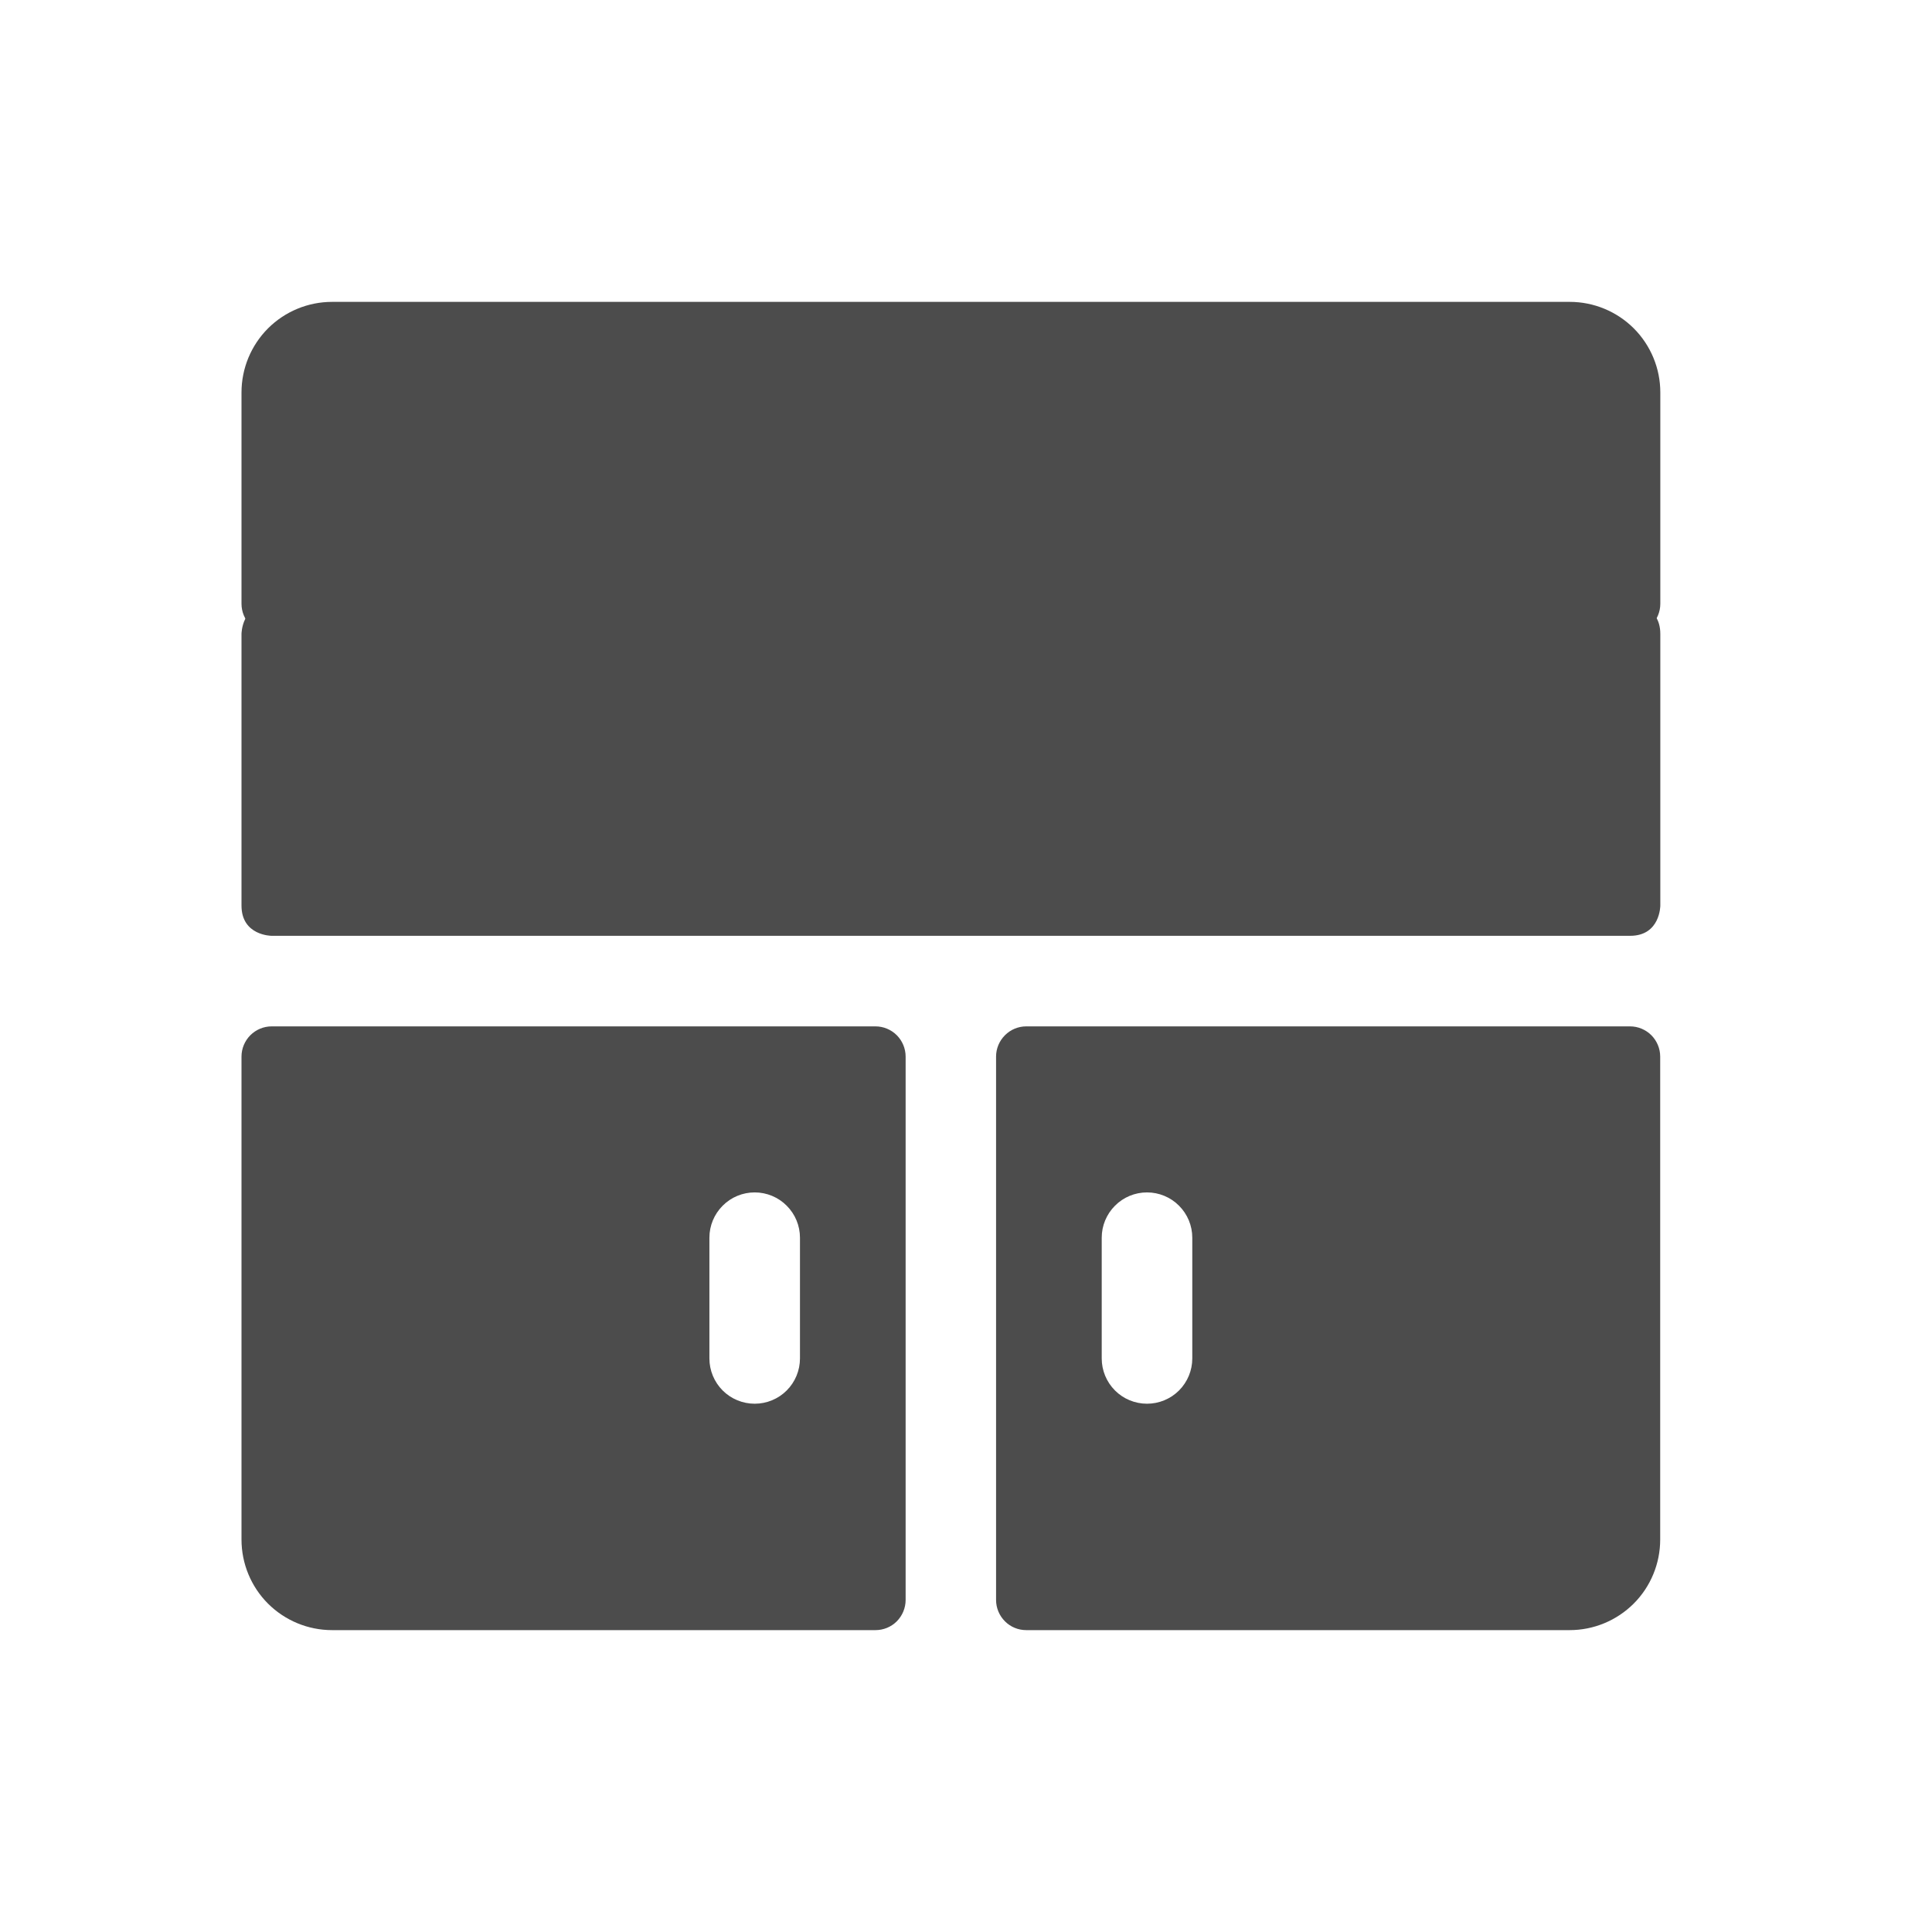
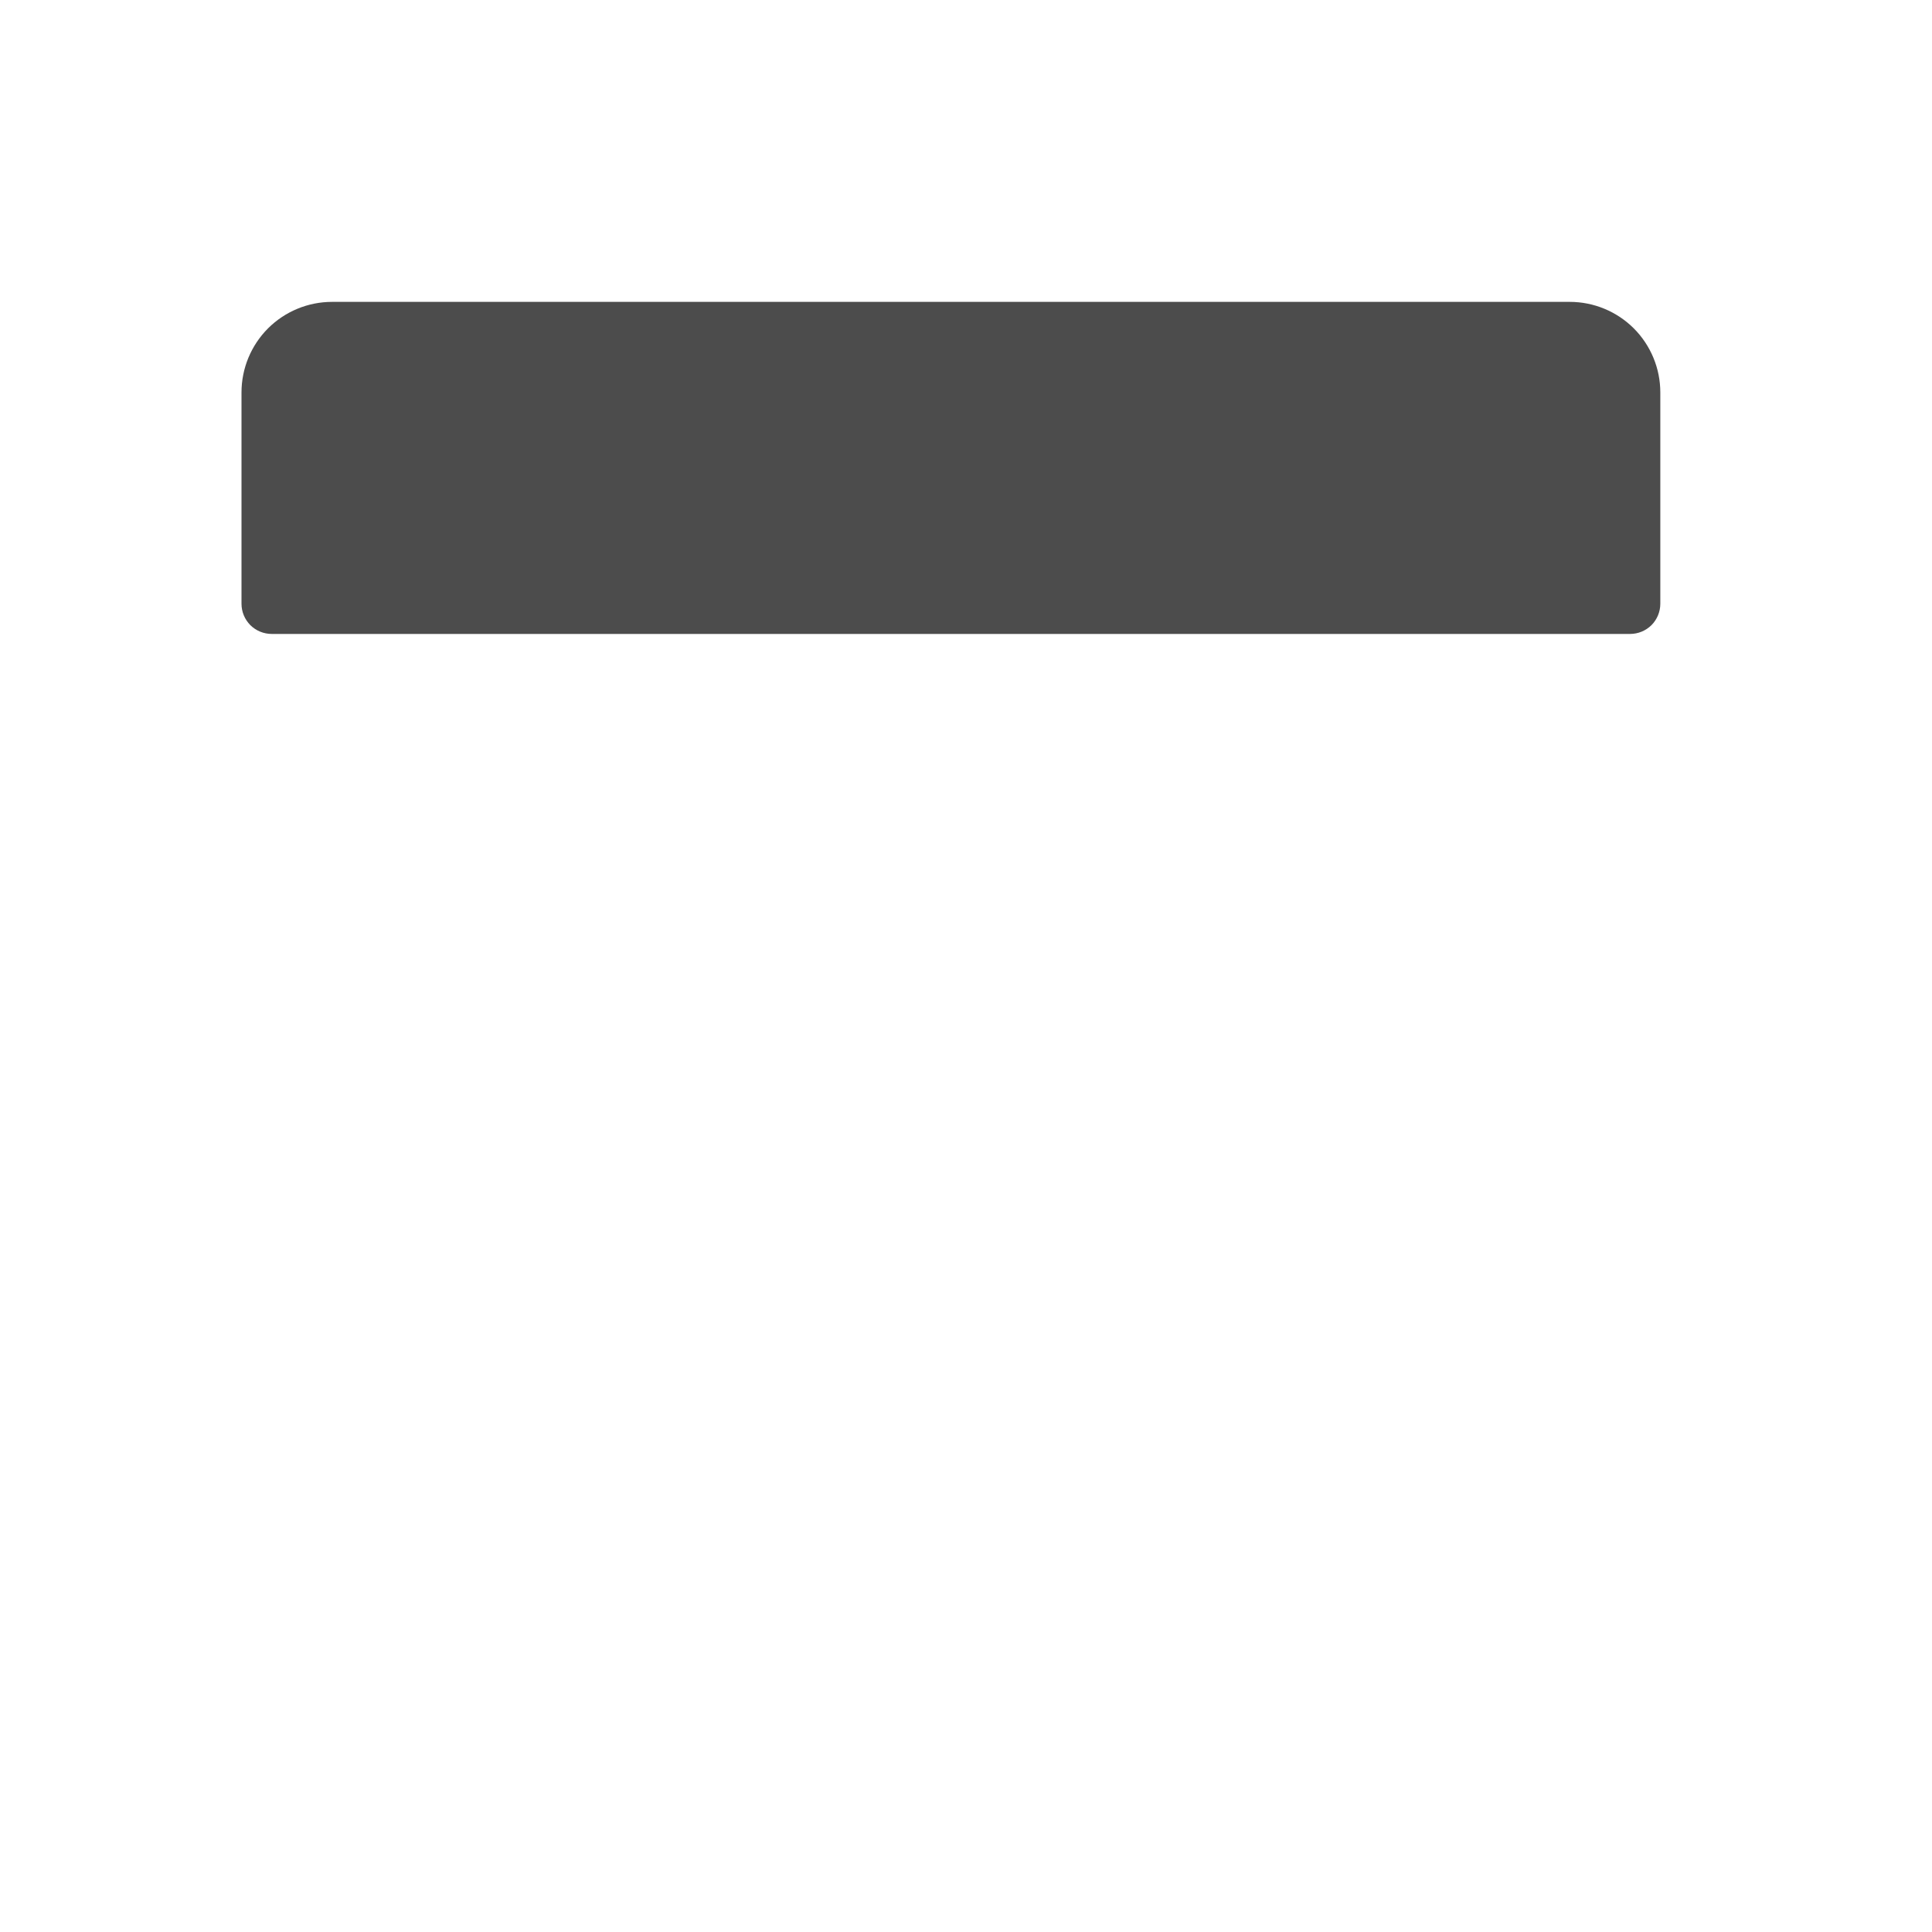
<svg xmlns="http://www.w3.org/2000/svg" fill="none" viewBox="0 0 32 32" height="32" width="32">
-   <path fill="#4C4C4C" d="M14.5 17H4.5C4.367 17 4.24 17.053 4.146 17.147C4.053 17.241 4 17.368 4 17.5V25.5C4 25.898 4.158 26.28 4.439 26.561C4.721 26.842 5.102 27 5.5 27H14.5C14.633 27 14.76 26.948 14.854 26.854C14.947 26.76 15 26.633 15 26.5V17.5C15 17.368 14.947 17.241 14.854 17.147C14.76 17.053 14.633 17 14.5 17ZM13.25 22.5C13.25 22.699 13.171 22.89 13.03 23.031C12.89 23.171 12.699 23.25 12.5 23.25C12.301 23.25 12.11 23.171 11.97 23.031C11.829 22.89 11.75 22.699 11.75 22.5V20.5C11.75 20.301 11.829 20.111 11.97 19.97C12.11 19.829 12.301 19.75 12.5 19.75C12.699 19.75 12.89 19.829 13.03 19.97C13.171 20.111 13.25 20.301 13.25 20.5V22.5Z" />
-   <path fill="#4C4C4C" d="M26.998 17H16.998C16.865 17 16.738 17.053 16.645 17.147C16.551 17.241 16.498 17.368 16.498 17.5V26.5C16.498 26.633 16.551 26.76 16.645 26.854C16.738 26.948 16.865 27 16.998 27H25.998C26.396 27 26.777 26.842 27.059 26.561C27.34 26.28 27.498 25.898 27.498 25.5V17.5C27.498 17.368 27.445 17.241 27.352 17.147C27.258 17.053 27.131 17 26.998 17ZM19.748 22.5C19.748 22.699 19.669 22.89 19.528 23.031C19.388 23.171 19.197 23.25 18.998 23.25C18.799 23.25 18.608 23.171 18.468 23.031C18.327 22.89 18.248 22.699 18.248 22.5V20.5C18.248 20.301 18.327 20.111 18.468 19.97C18.608 19.829 18.799 19.75 18.998 19.75C19.197 19.75 19.388 19.829 19.528 19.97C19.669 20.111 19.748 20.301 19.748 20.5V22.5Z" />
-   <path fill="#4C4C4C" d="M4.5 10H27C27 10 27.5 10 27.5 10.5V15C27.5 15 27.5 15.5 27 15.5H4.5C4.5 15.5 4 15.5 4 15V10.5C4 10.5 4 10 4.5 10Z" />
  <path fill="#4C4C4C" d="M26 5H5.5C5.102 5 4.721 5.158 4.439 5.439C4.158 5.721 4 6.102 4 6.5V10C4 10.133 4.053 10.26 4.146 10.354C4.24 10.447 4.367 10.5 4.5 10.5H27C27.133 10.5 27.26 10.447 27.354 10.354C27.447 10.26 27.5 10.133 27.5 10V6.5C27.5 6.102 27.342 5.721 27.061 5.439C26.779 5.158 26.398 5 26 5Z" />
</svg>